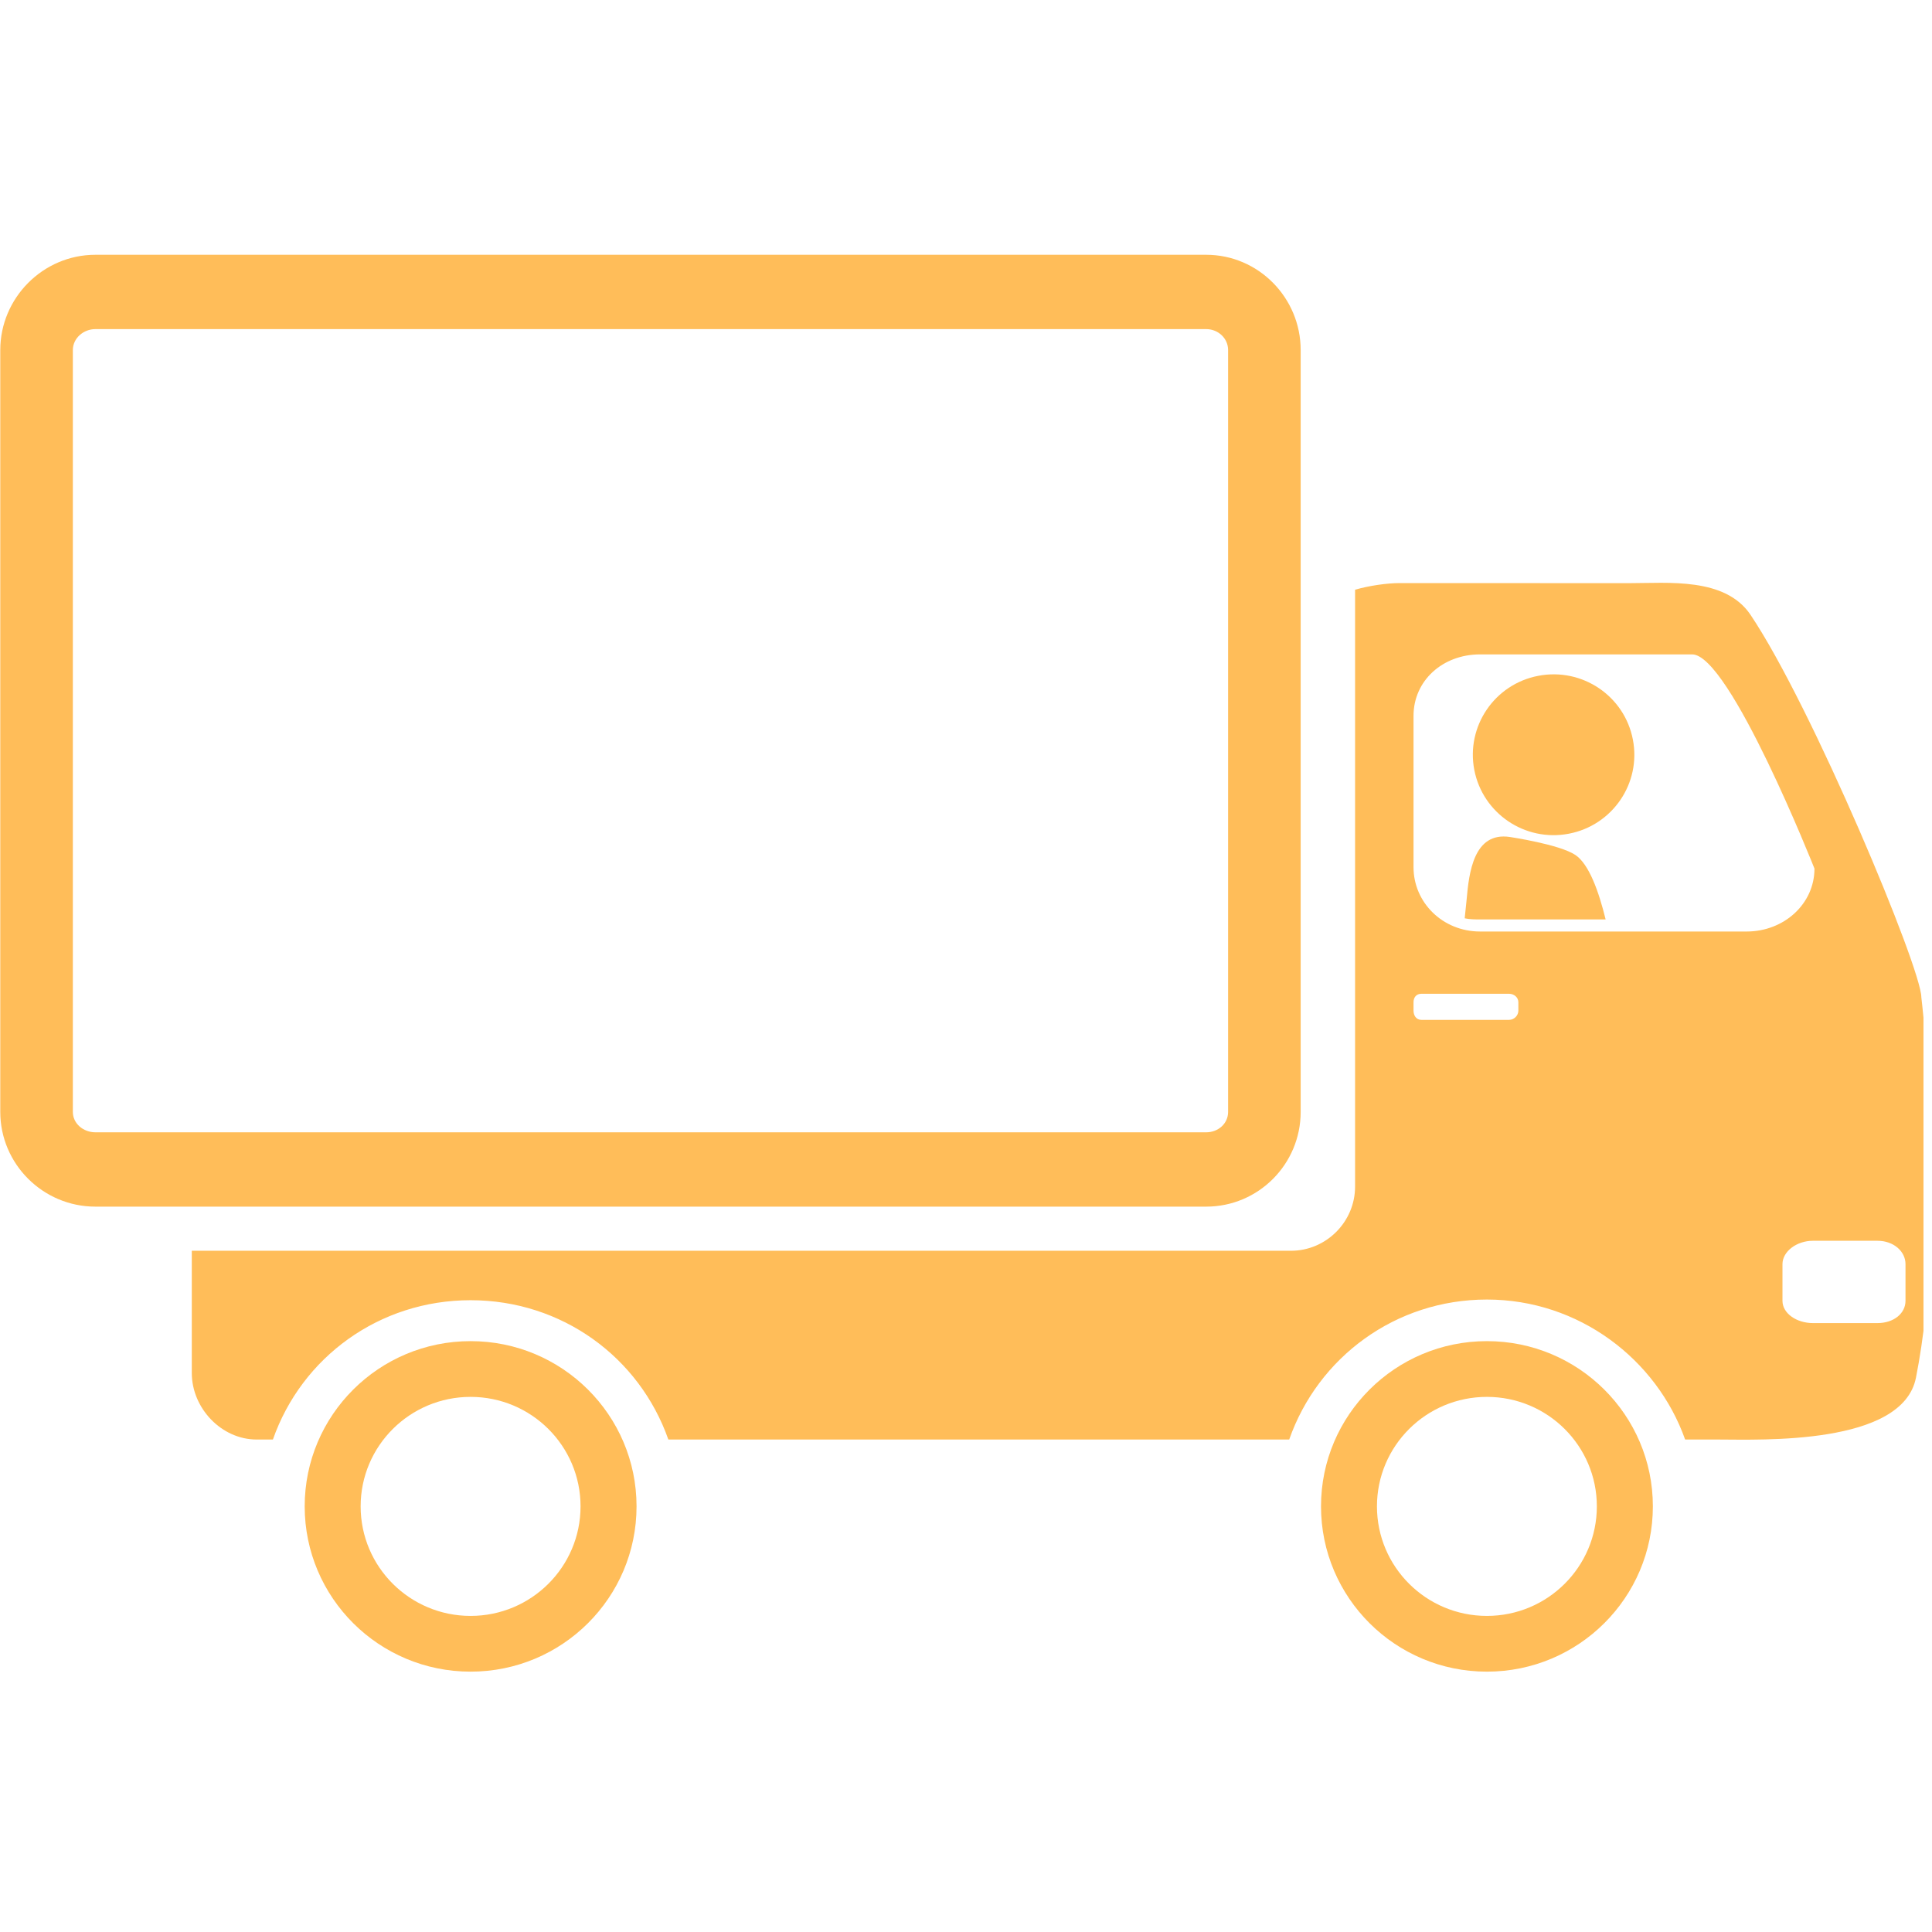
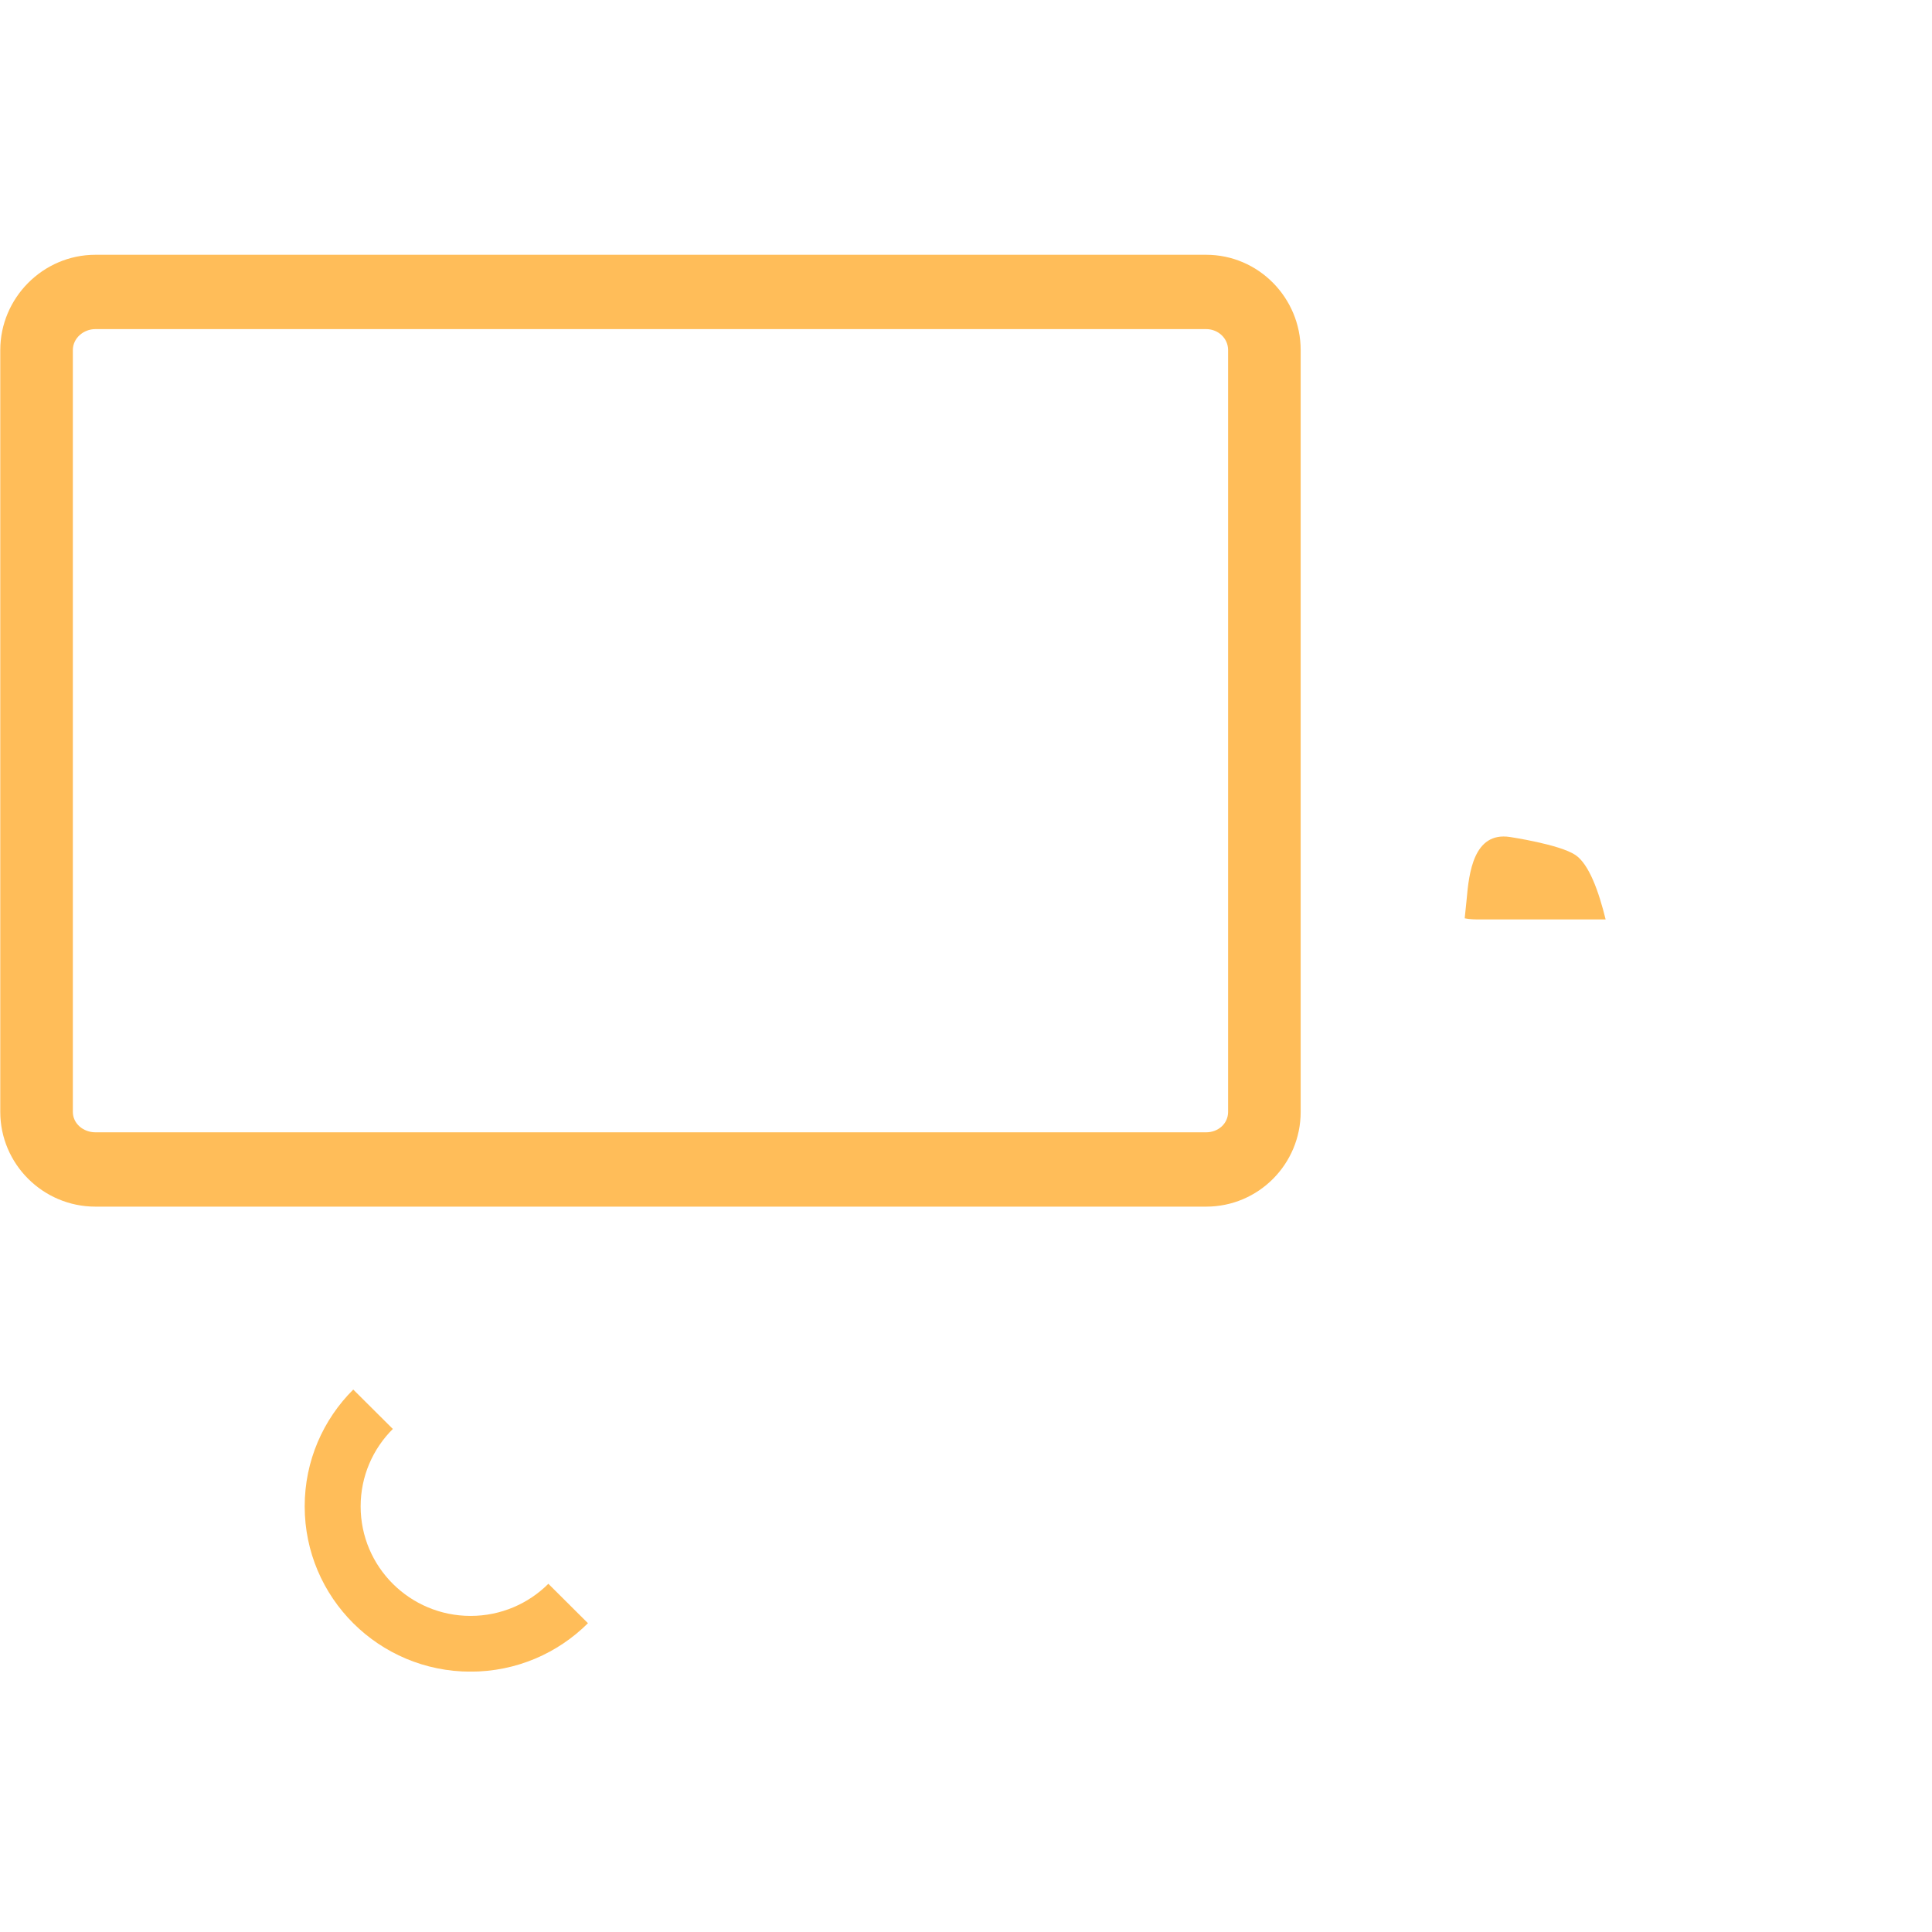
<svg xmlns="http://www.w3.org/2000/svg" width="150" zoomAndPan="magnify" viewBox="0 0 112.5 112.5" height="150" preserveAspectRatio="xMidYMid meet" version="1.0">
  <defs>
    <clipPath id="4114d27fdf">
      <path d="M 0 14.836 L 76 14.836 L 76 71 L 0 71 Z M 0 14.836 " clip-rule="nonzero" />
    </clipPath>
    <clipPath id="346f0ba80b">
-       <path d="M 17.695 78.051 L 37.066 78.051 L 37.066 97.336 L 17.695 97.336 Z M 17.695 78.051 " clip-rule="nonzero" />
+       <path d="M 17.695 78.051 L 37.066 97.336 L 17.695 97.336 Z M 17.695 78.051 " clip-rule="nonzero" />
    </clipPath>
    <clipPath id="20833275ae">
-       <path d="M 76.863 78.051 L 96.305 78.051 L 96.305 97.336 L 76.863 97.336 Z M 76.863 78.051 " clip-rule="nonzero" />
-     </clipPath>
+       </clipPath>
    <clipPath id="95e9ad1203">
      <path d="M 11.145 33.918 L 112.004 33.918 L 112.004 83.871 L 11.145 83.871 Z M 11.145 33.918 " clip-rule="nonzero" />
    </clipPath>
  </defs>
  <g clip-path="url(#4114d27fdf)">
    <path fill="#ffbd59" d="M 4.242 64.746 L 4.242 20.383 C 4.242 19.699 4.855 19.164 5.555 19.164 L 70.234 19.164 C 70.934 19.164 71.512 19.699 71.512 20.383 L 71.512 64.746 C 71.512 65.43 70.934 65.934 70.234 65.934 L 5.555 65.934 C 4.855 65.934 4.242 65.43 4.242 64.746 Z M 75.738 64.746 L 75.738 20.383 C 75.738 17.352 73.289 14.836 70.234 14.836 L 5.555 14.836 C 2.5 14.836 0.016 17.352 0.016 20.383 L 0.016 64.746 C 0.016 67.777 2.5 70.262 5.555 70.262 L 70.234 70.262 C 73.289 70.262 75.738 67.777 75.738 64.746 " fill-opacity="1" fill-rule="nonzero" />
  </g>
  <g clip-path="url(#346f0ba80b)">
    <path fill="#ffbd59" d="M 27.402 94.094 C 23.867 94.094 21 91.238 21 87.715 C 21 84.195 23.867 81.34 27.402 81.34 C 30.938 81.34 33.805 84.195 33.805 87.715 C 33.805 91.238 30.938 94.094 27.402 94.094 Z M 27.402 78.094 C 22.066 78.094 17.742 82.402 17.742 87.715 C 17.742 93.031 22.066 97.34 27.402 97.34 C 32.738 97.34 37.066 93.031 37.066 87.715 C 37.066 82.402 32.738 78.094 27.402 78.094 " fill-opacity="1" fill-rule="nonzero" />
  </g>
  <g clip-path="url(#20833275ae)">
    <path fill="#ffbd59" d="M 86.582 94.094 C 83.047 94.094 80.18 91.238 80.18 87.715 C 80.18 84.195 83.047 81.34 86.582 81.34 C 90.117 81.34 92.984 84.195 92.984 87.715 C 92.984 91.238 90.117 94.094 86.582 94.094 Z M 86.582 78.094 C 81.246 78.094 76.922 82.402 76.922 87.715 C 76.922 93.031 81.246 97.34 86.582 97.34 C 91.918 97.34 96.246 93.031 96.246 87.715 C 96.246 82.402 91.918 78.094 86.582 78.094 " fill-opacity="1" fill-rule="nonzero" />
  </g>
-   <path fill="#ffbd59" d="M 89.578 39.352 C 87.027 39.836 85.359 42.293 85.848 44.832 C 86.34 47.371 88.801 49.035 91.352 48.547 C 93.902 48.059 95.574 45.605 95.082 43.066 C 94.594 40.523 92.129 38.863 89.578 39.352 " fill-opacity="1" fill-rule="nonzero" />
  <path fill="#ffbd59" d="M 91.734 49.785 C 90.805 49.164 87.934 48.742 87.926 48.738 C 85.797 48.414 85.535 50.863 85.402 52.379 C 85.383 52.598 85.344 52.961 85.289 53.473 C 85.578 53.535 85.875 53.539 86.184 53.539 L 93.496 53.539 C 93.094 51.902 92.527 50.316 91.734 49.785 " fill-opacity="1" fill-rule="nonzero" />
  <g clip-path="url(#95e9ad1203)">
-     <path fill="#ffbd59" d="M 110.957 75.746 C 110.957 76.484 110.27 77.043 109.324 77.043 L 105.566 77.043 C 104.621 77.043 103.793 76.484 103.793 75.746 L 103.793 73.609 C 103.793 72.871 104.621 72.25 105.566 72.25 L 109.324 72.25 C 110.27 72.25 110.957 72.871 110.957 73.609 Z M 86.184 54.242 C 84 54.242 82.309 52.547 82.309 50.496 L 82.309 41.684 C 82.309 39.637 84 38.105 86.184 38.105 L 98.535 38.105 C 100.719 38.105 105.656 50.578 105.656 50.578 C 105.656 52.629 103.887 54.242 101.707 54.242 Z M 88.414 58.852 C 88.414 59.133 88.168 59.387 87.871 59.387 L 82.77 59.387 C 82.469 59.387 82.309 59.133 82.309 58.852 L 82.309 58.359 C 82.309 58.082 82.469 57.867 82.77 57.867 L 87.871 57.867 C 88.168 57.867 88.414 58.082 88.414 58.359 Z M 111.879 58.07 C 111.879 56.387 105.523 41.141 101.93 35.797 C 100.453 33.605 97.141 33.957 94.883 33.957 L 81.488 33.953 C 80.789 33.953 79.73 34.098 78.906 34.34 L 78.906 69.094 C 78.906 71.145 77.227 72.832 75.172 72.832 L 11.168 72.832 L 11.168 79.949 C 11.168 81.996 12.891 83.824 14.949 83.824 L 15.891 83.824 C 17.57 79.031 22.082 75.711 27.402 75.711 C 32.723 75.711 37.234 79.031 38.918 83.824 L 75.07 83.824 C 76.75 79.031 81.262 75.672 86.582 75.672 C 91.934 75.672 96.465 79.148 98.125 83.824 L 100.082 83.824 C 102.496 83.824 110.785 84.18 111.566 80.223 C 113.43 70.793 111.879 58.07 111.879 58.07 " fill-opacity="1" fill-rule="nonzero" />
-   </g>
+     </g>
</svg>